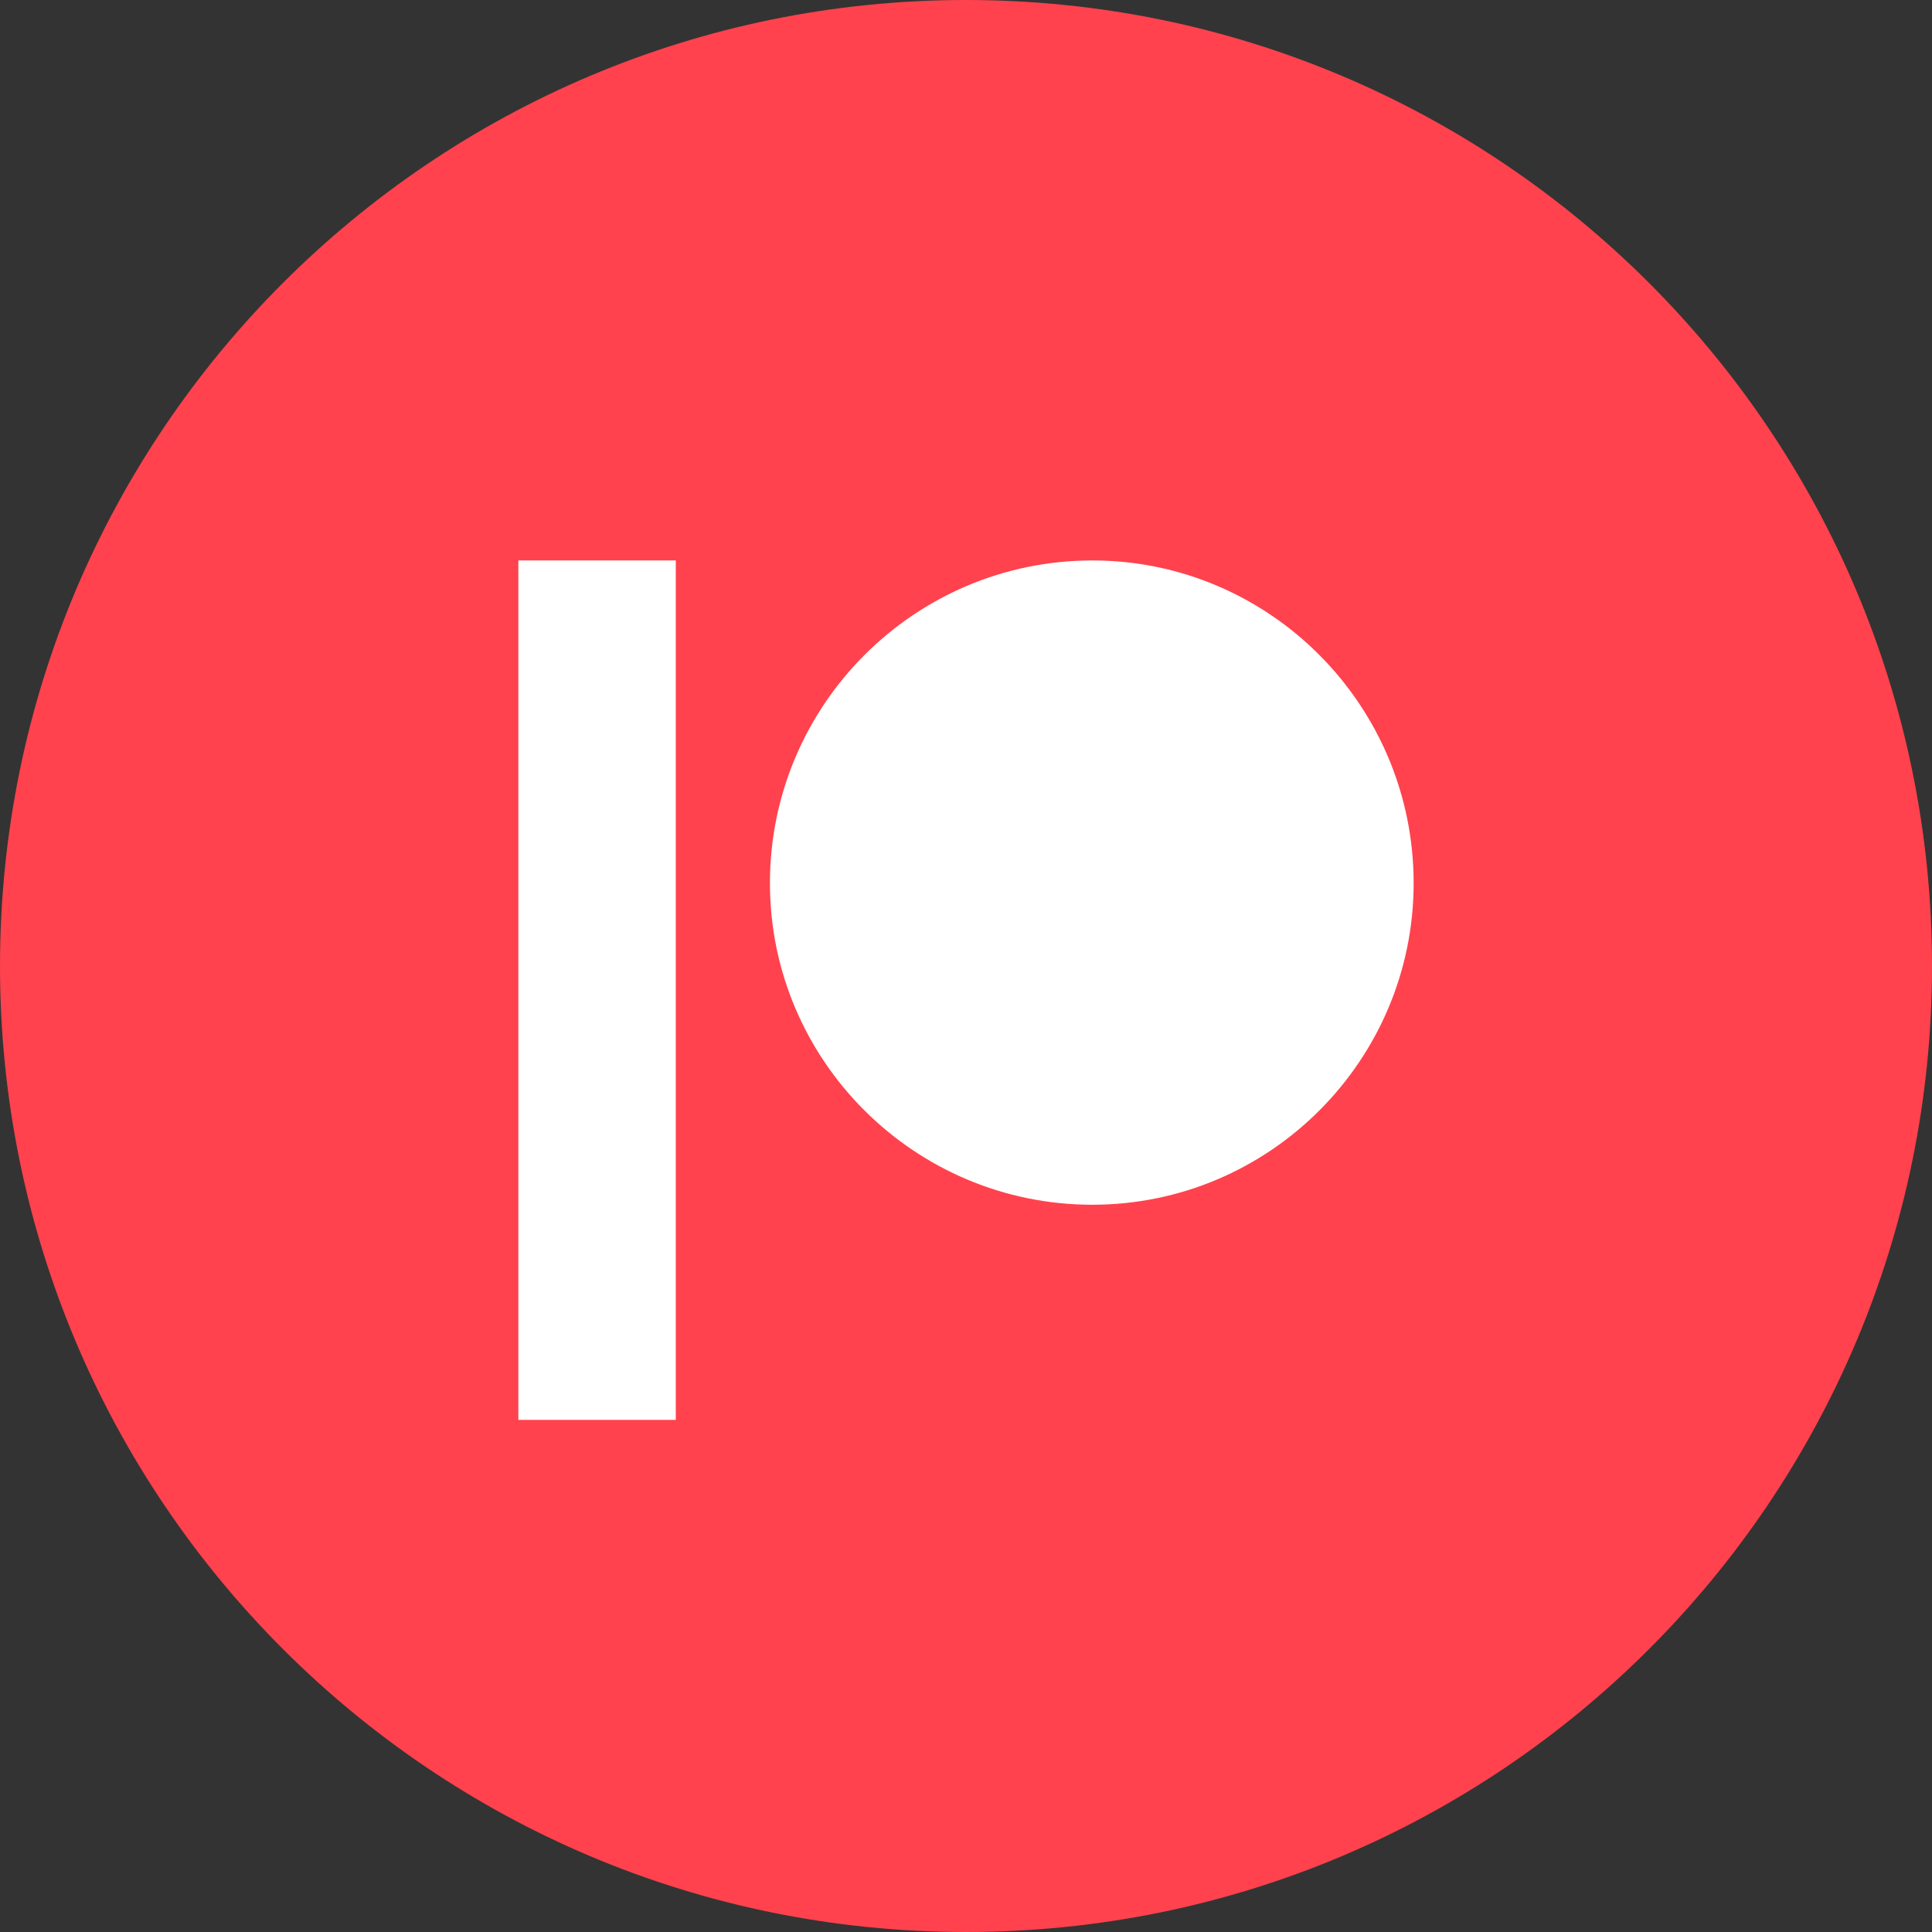
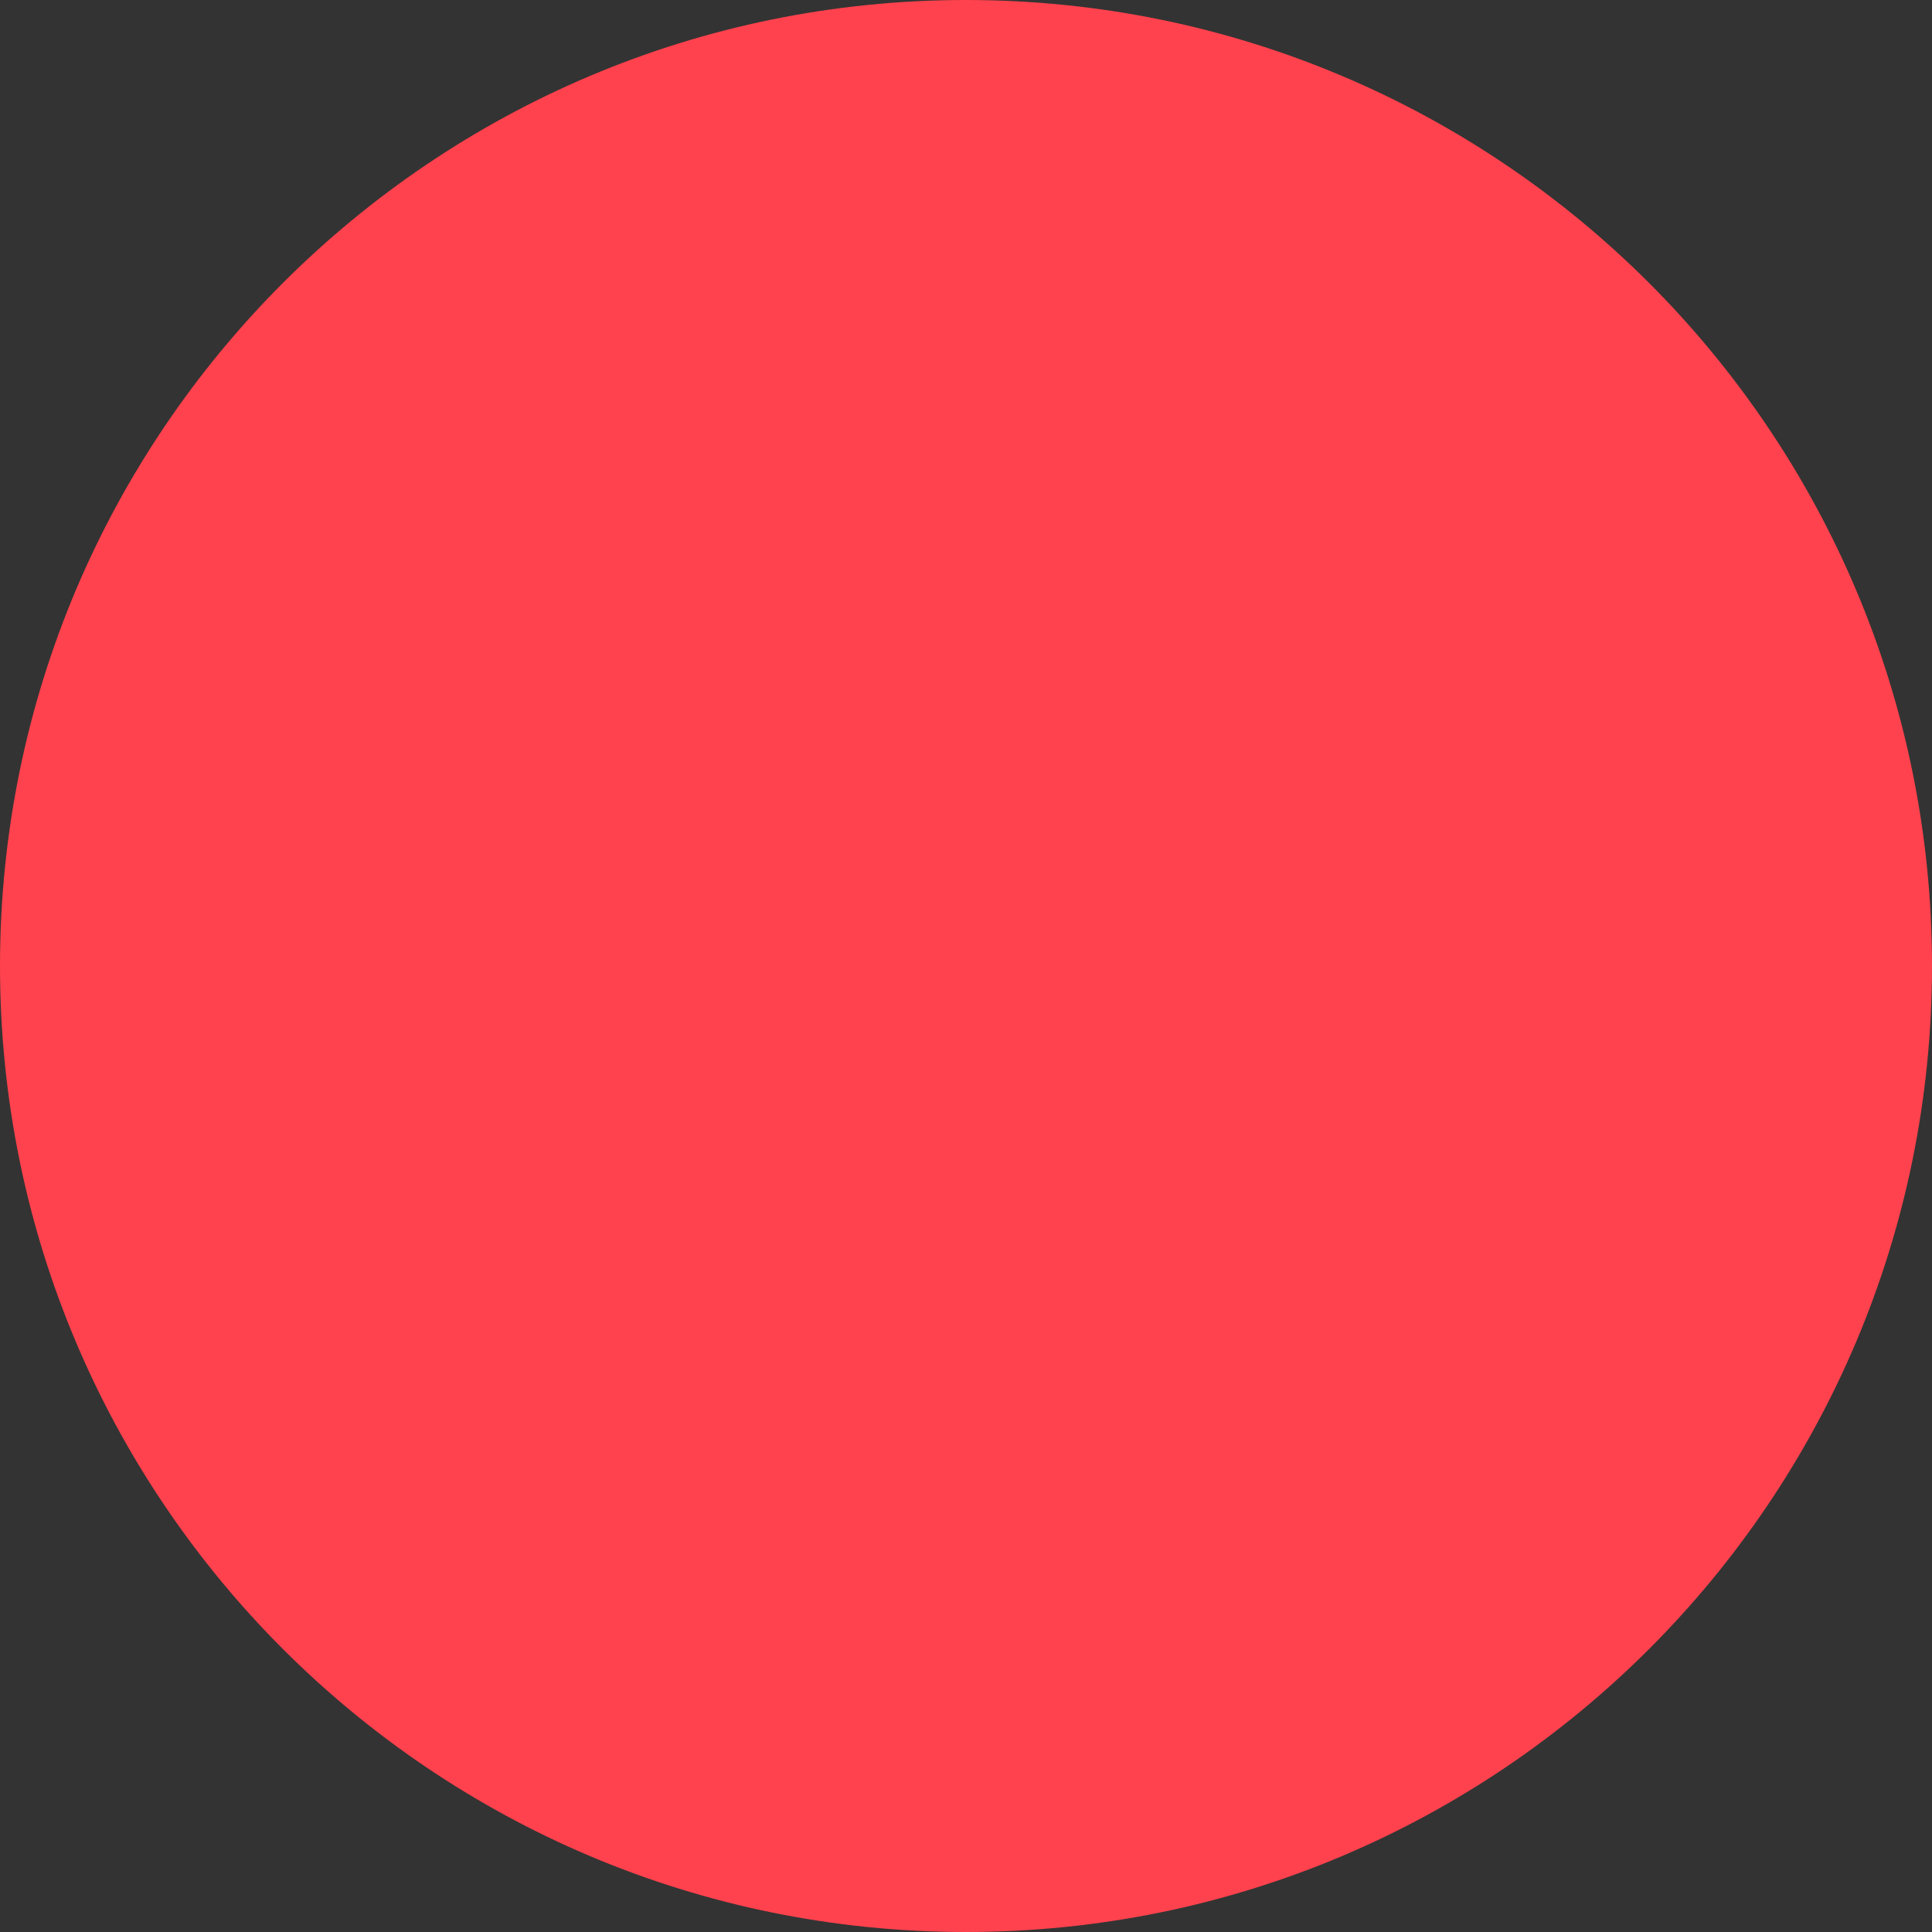
<svg xmlns="http://www.w3.org/2000/svg" shape-rendering="geometricPrecision" text-rendering="geometricPrecision" image-rendering="optimizeQuality" fill-rule="evenodd" clip-rule="evenodd" viewBox="0 0 512 512">
  <rect x="0" y="0" width="512" height="512" fill="#333333" stroke="none" />
-   <path fill="#FF424D" d="M256 0c141.385 0 256 114.615 256 256S397.385 512 256 512 0 397.385 0 256 114.615 0 256 0z" />
-   <path fill="#fff" d="M289.471 148.524c-47.094 0-85.43 38.336-85.43 85.509 0 47.016 38.336 85.236 85.43 85.236 46.978 0 85.159-38.26 85.159-85.236 0-47.133-38.181-85.509-85.159-85.509zM137.37 376.288h41.722V148.524H137.37v227.764z" />
+   <path fill="#FF424D" d="M256 0c141.385 0 256 114.615 256 256S397.385 512 256 512 0 397.385 0 256 114.615 0 256 0" />
</svg>